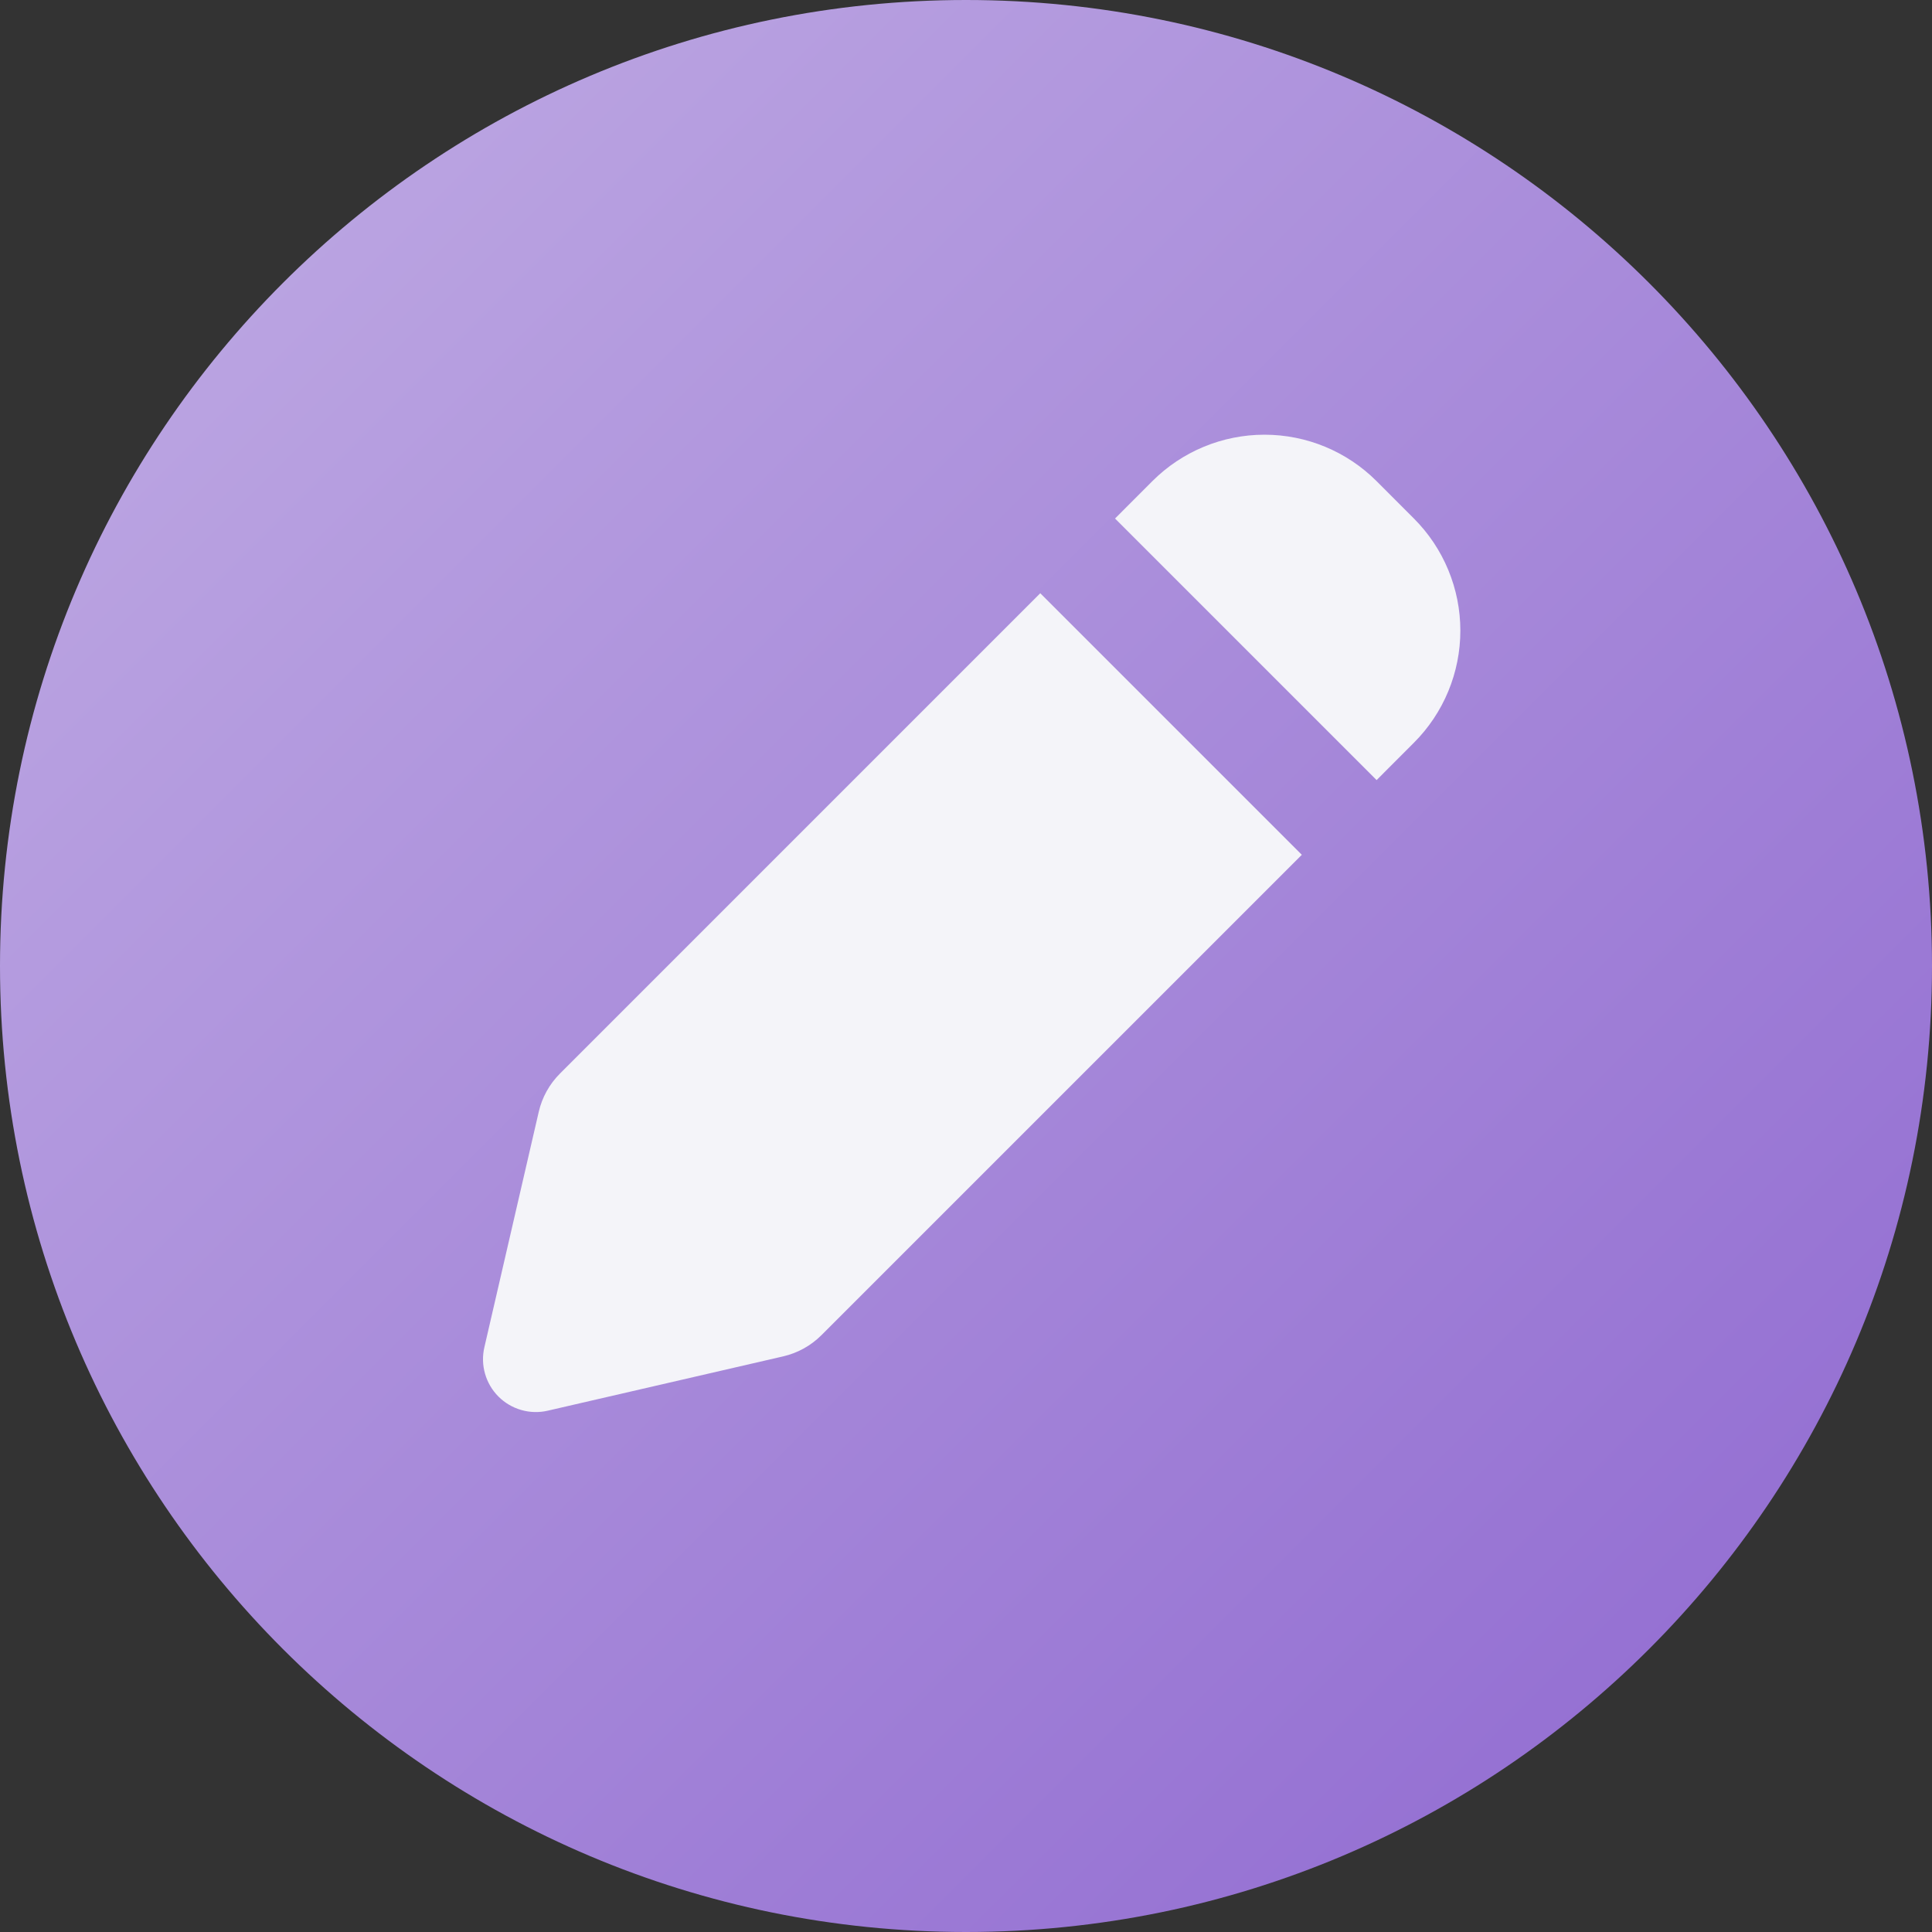
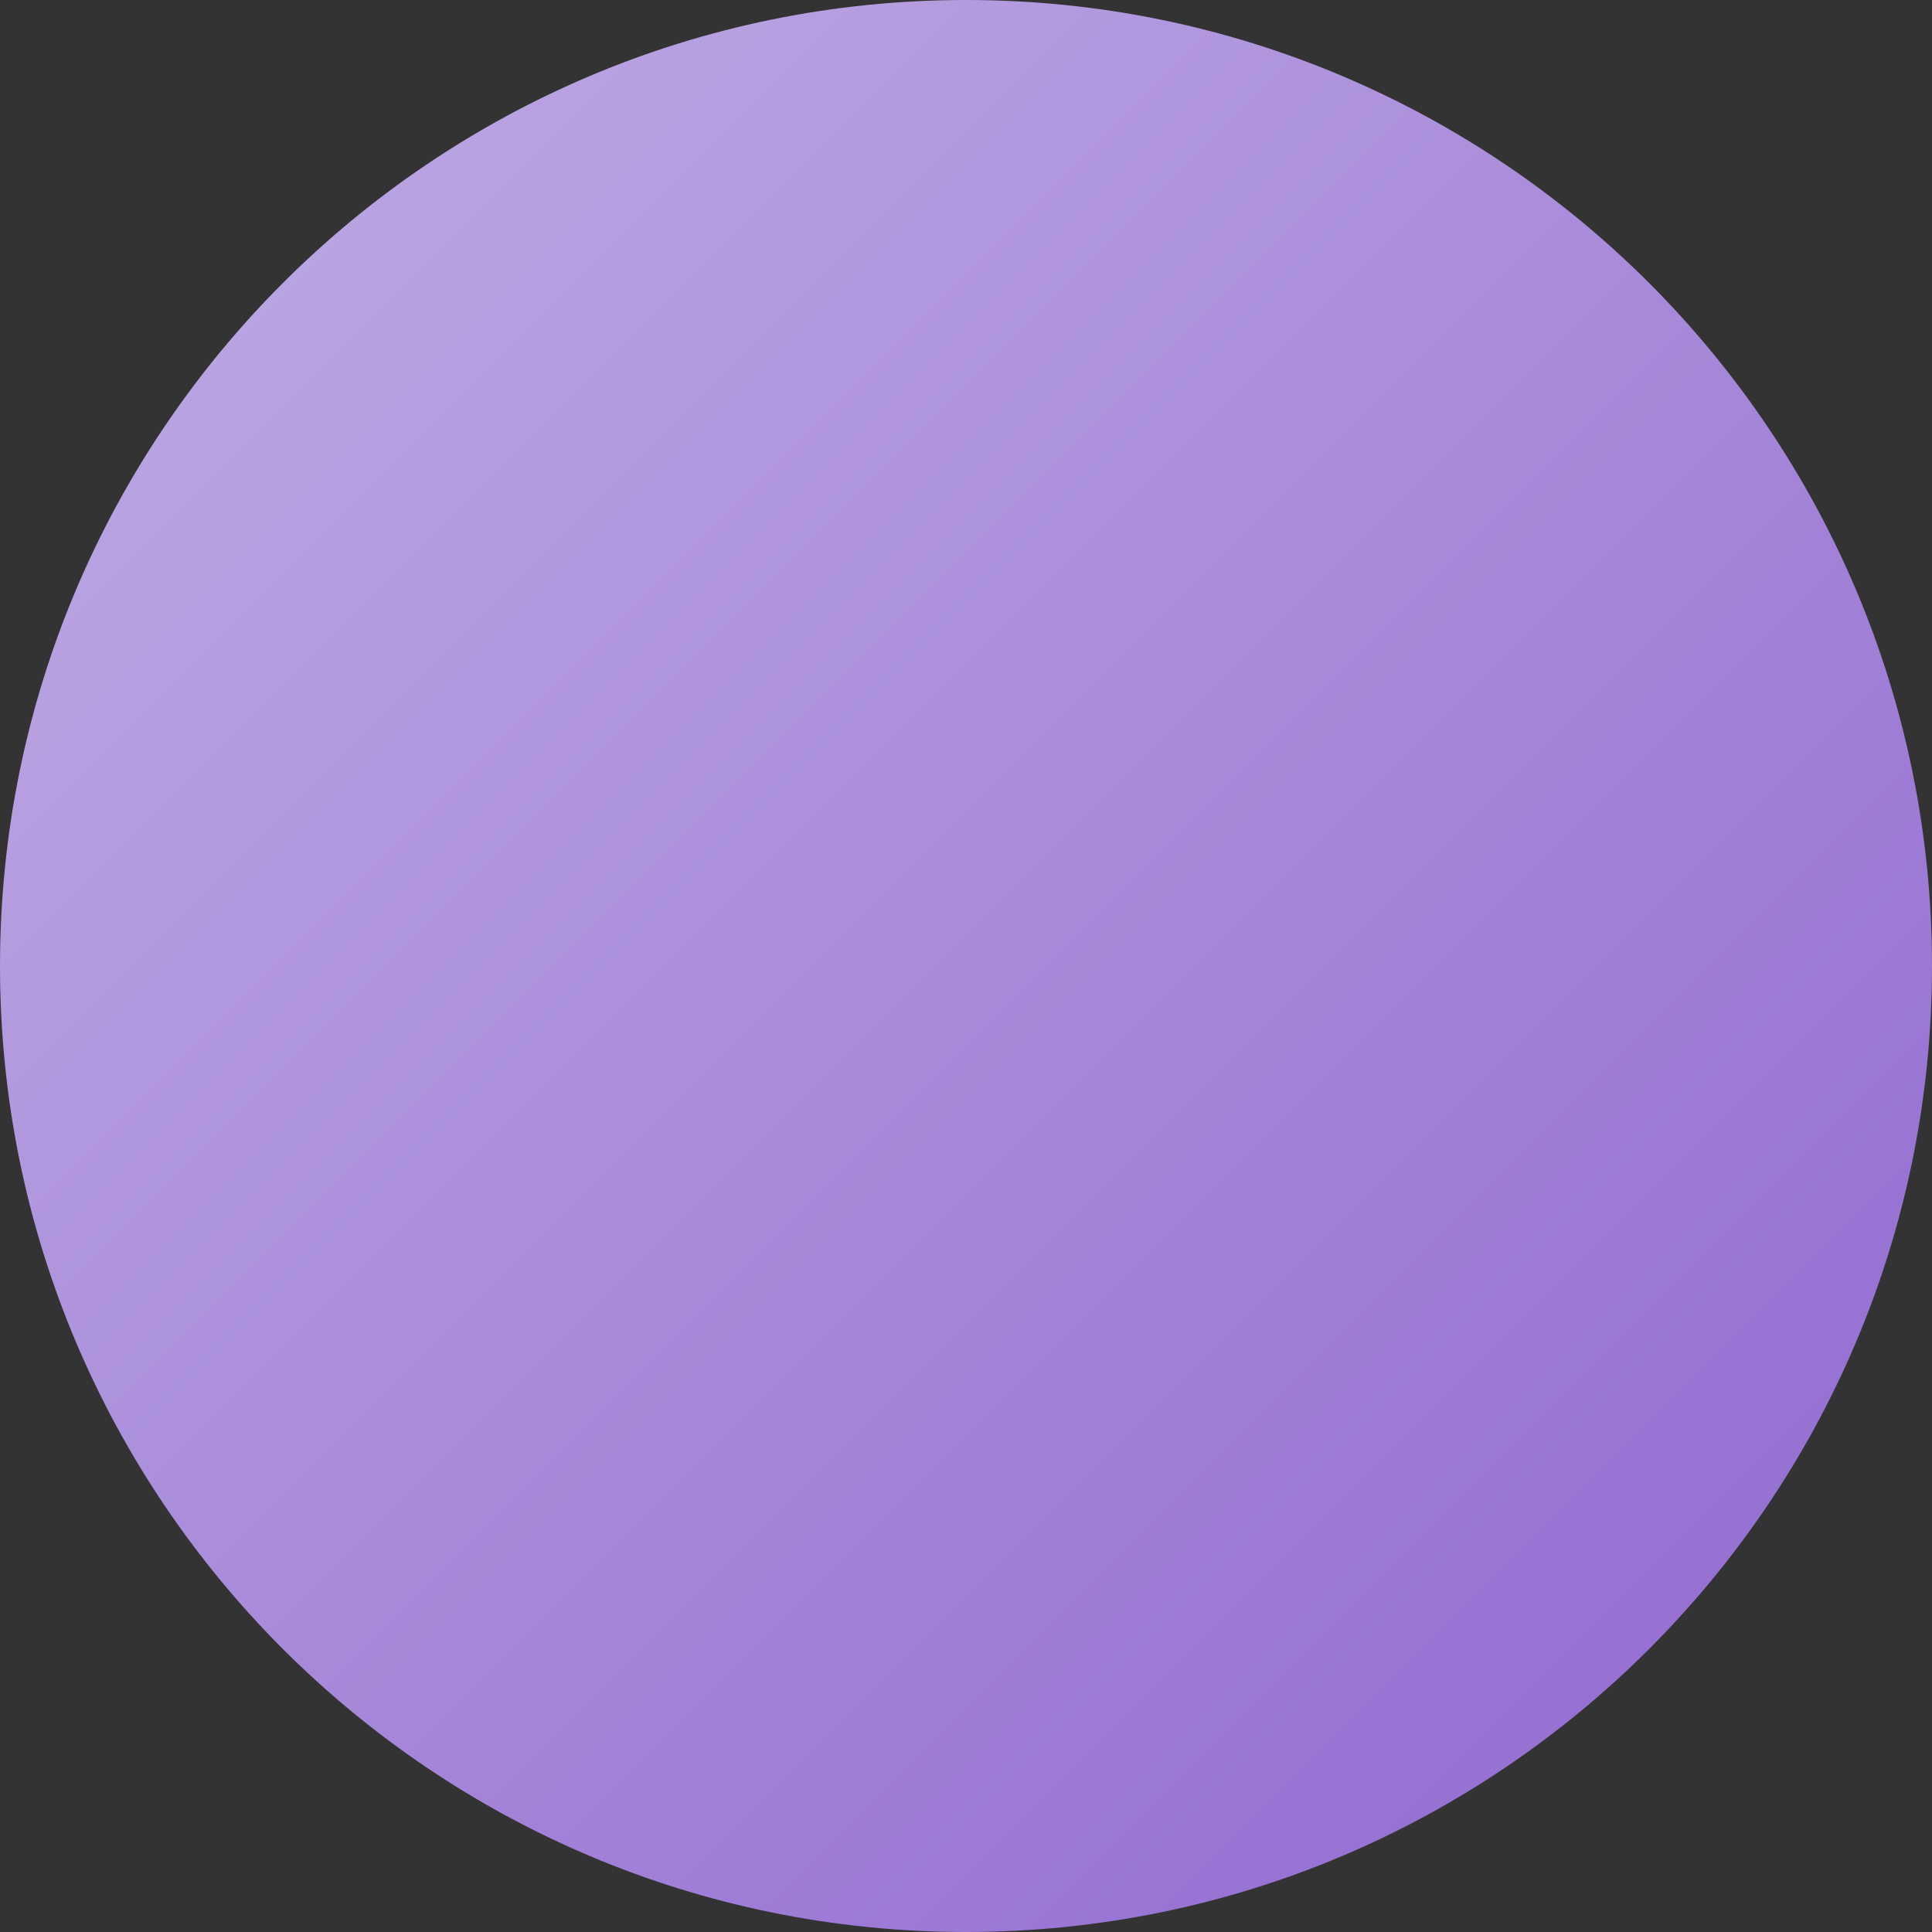
<svg xmlns="http://www.w3.org/2000/svg" width="120" height="120" viewBox="0 0 120 120" fill="none">
  <rect x="0" y="0" width="120" height="120" fill="#333333" stroke="none" />
  <path d="M60 0C93.137 0 120 26.863 120 60C120 93.137 93.137 120 60 120C26.863 120 0 93.137 0 60C0 26.863 26.863 0 60 0Z" fill="url(#paint0_linear_637_148)" />
-   <path fill-rule="evenodd" clip-rule="evenodd" d="M85.5 29.883C83.654 28.037 81.15 27 78.539 27C75.928 27 73.424 28.037 71.577 29.883L69.257 32.206L85.503 48.453L87.82 46.132C88.735 45.218 89.46 44.132 89.955 42.938C90.45 41.743 90.705 40.462 90.705 39.169C90.705 37.876 90.45 36.596 89.955 35.401C89.46 34.206 88.735 33.121 87.82 32.206L85.5 29.883ZM80.859 53.093L64.613 36.847L34.778 66.684C34.125 67.337 33.669 68.16 33.462 69.06L30.085 83.682C29.959 84.225 29.973 84.79 30.127 85.326C30.28 85.862 30.567 86.35 30.961 86.744C31.355 87.138 31.843 87.425 32.379 87.578C32.915 87.732 33.48 87.746 34.023 87.62L48.648 84.246C49.547 84.038 50.369 83.582 51.021 82.93L80.859 53.093Z" fill="#F4F4F9" />
  <defs>
    <linearGradient id="paint0_linear_637_148" x1="0" y1="0" x2="120" y2="120" gradientUnits="userSpaceOnUse">
      <stop stop-color="#C1ADE4" />
      <stop offset="1" stop-color="#8E67D0" />
    </linearGradient>
  </defs>
</svg>